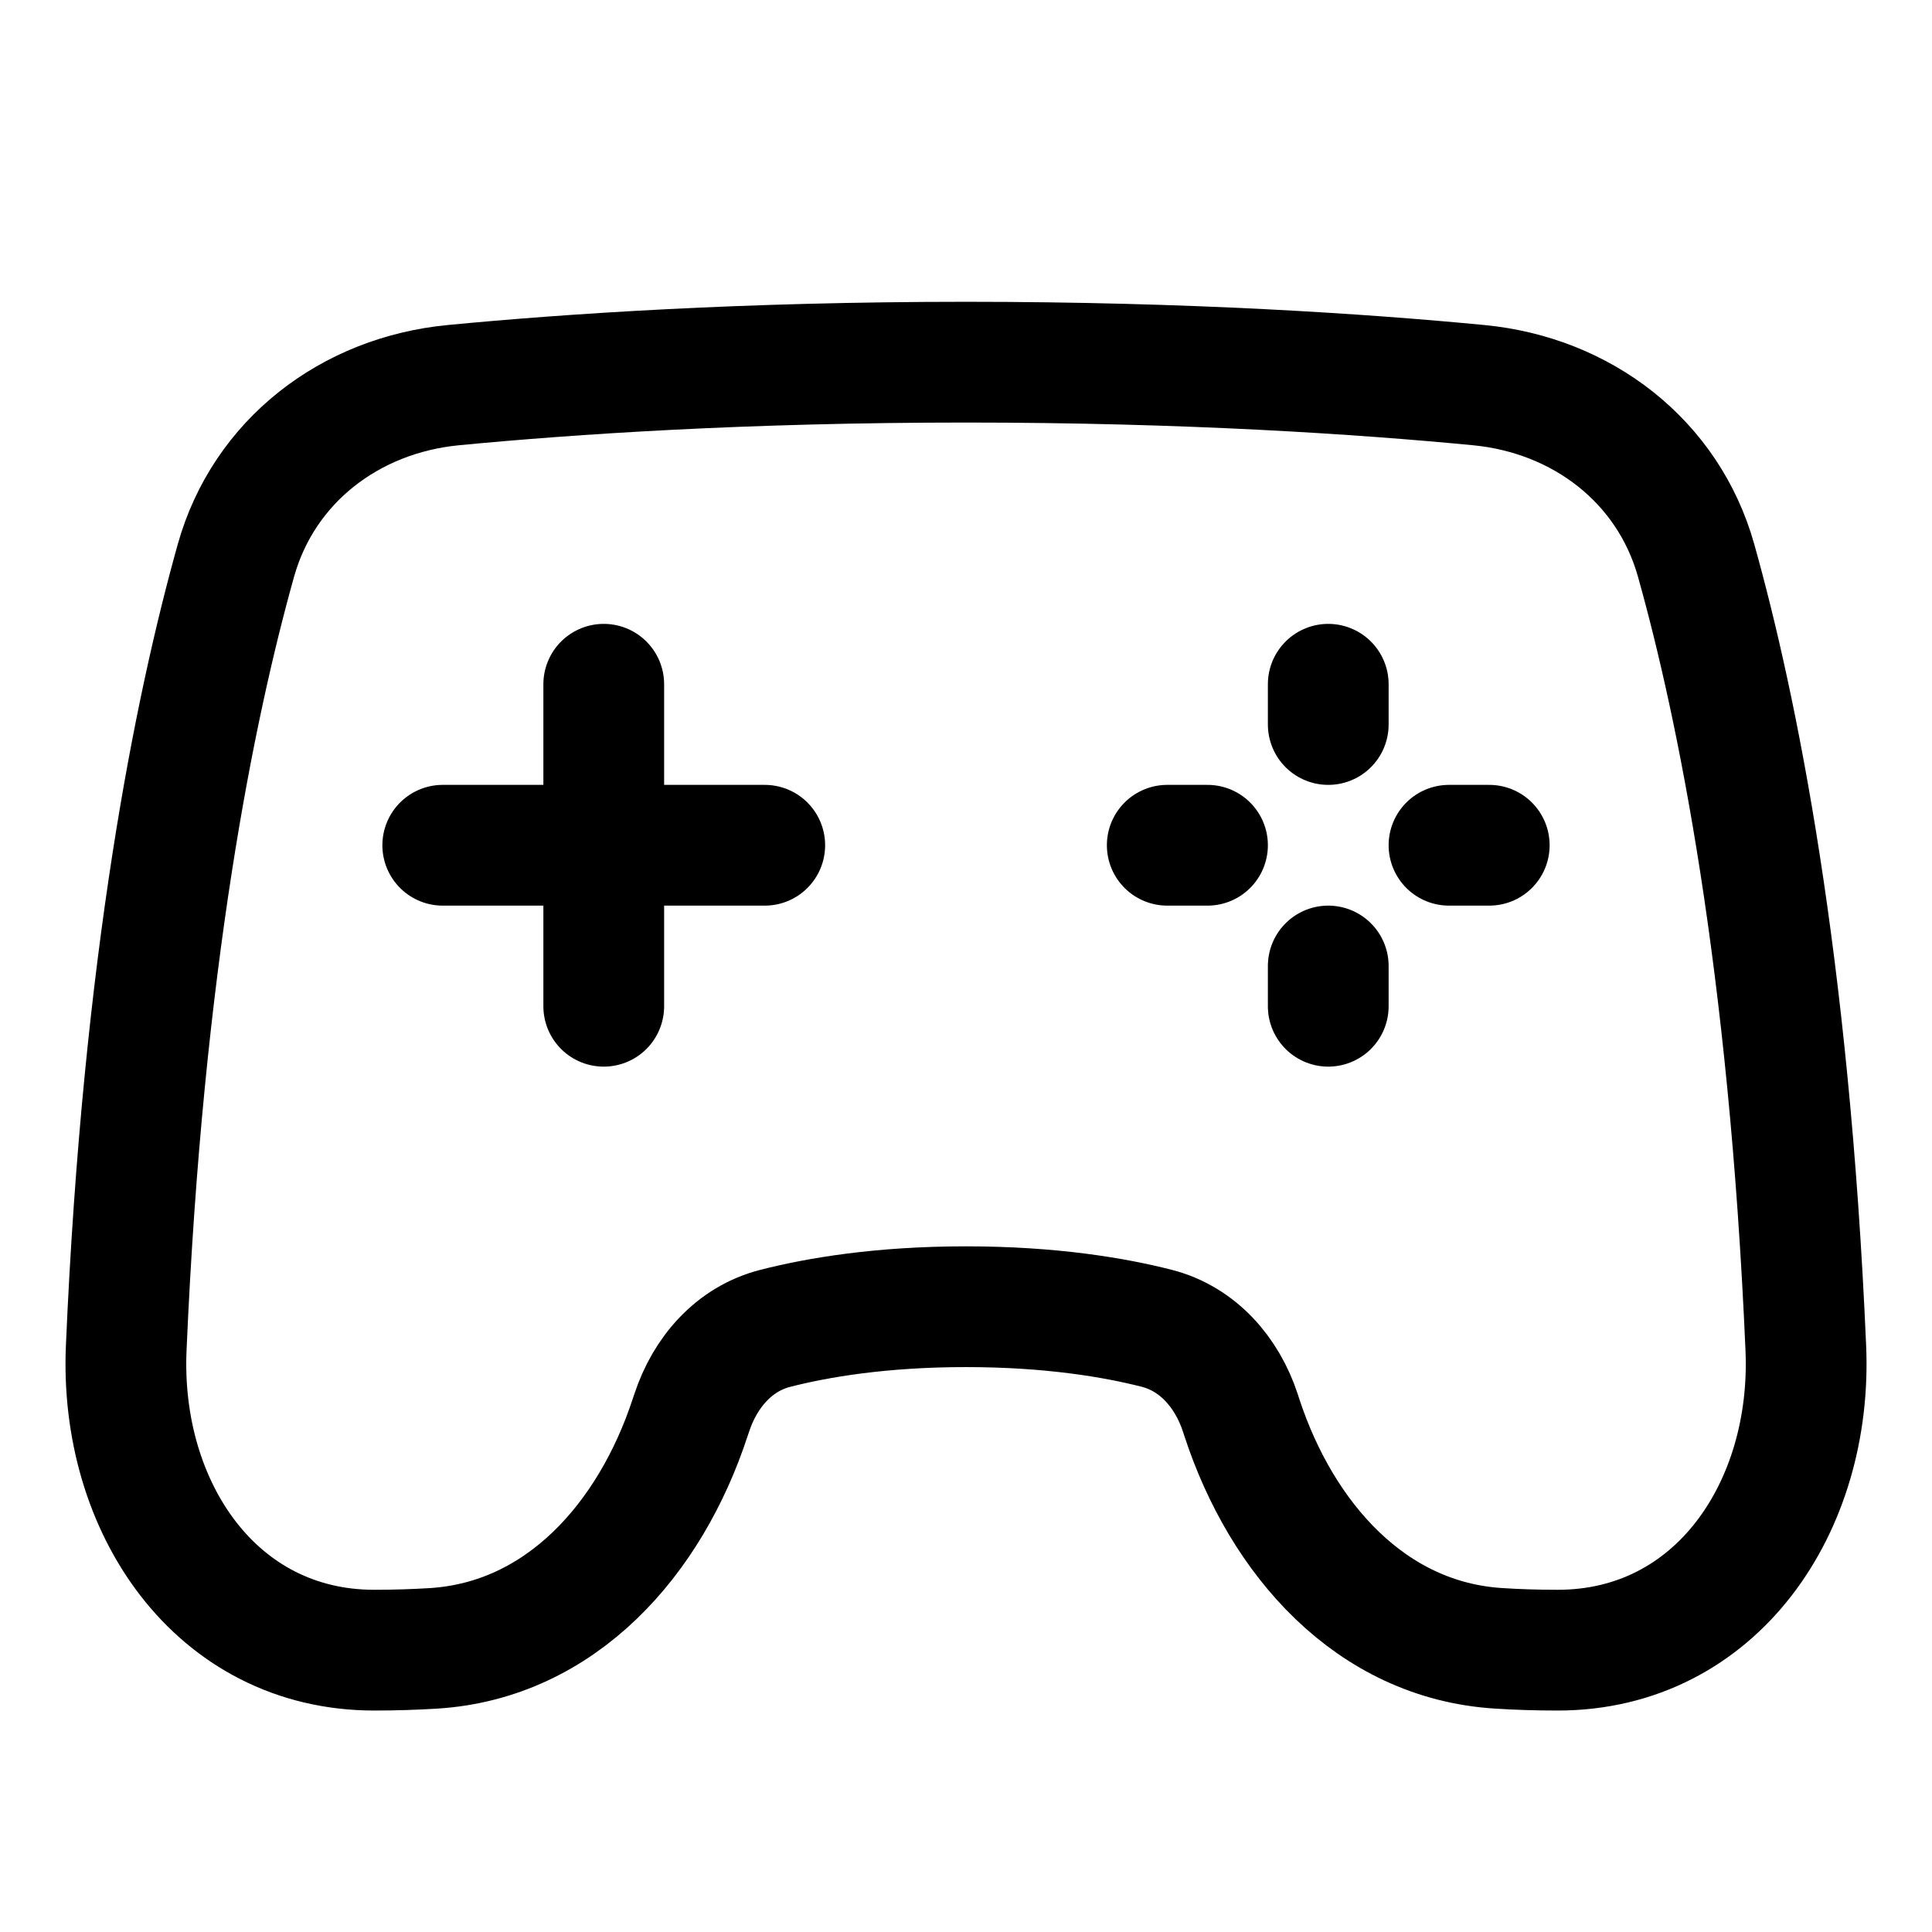
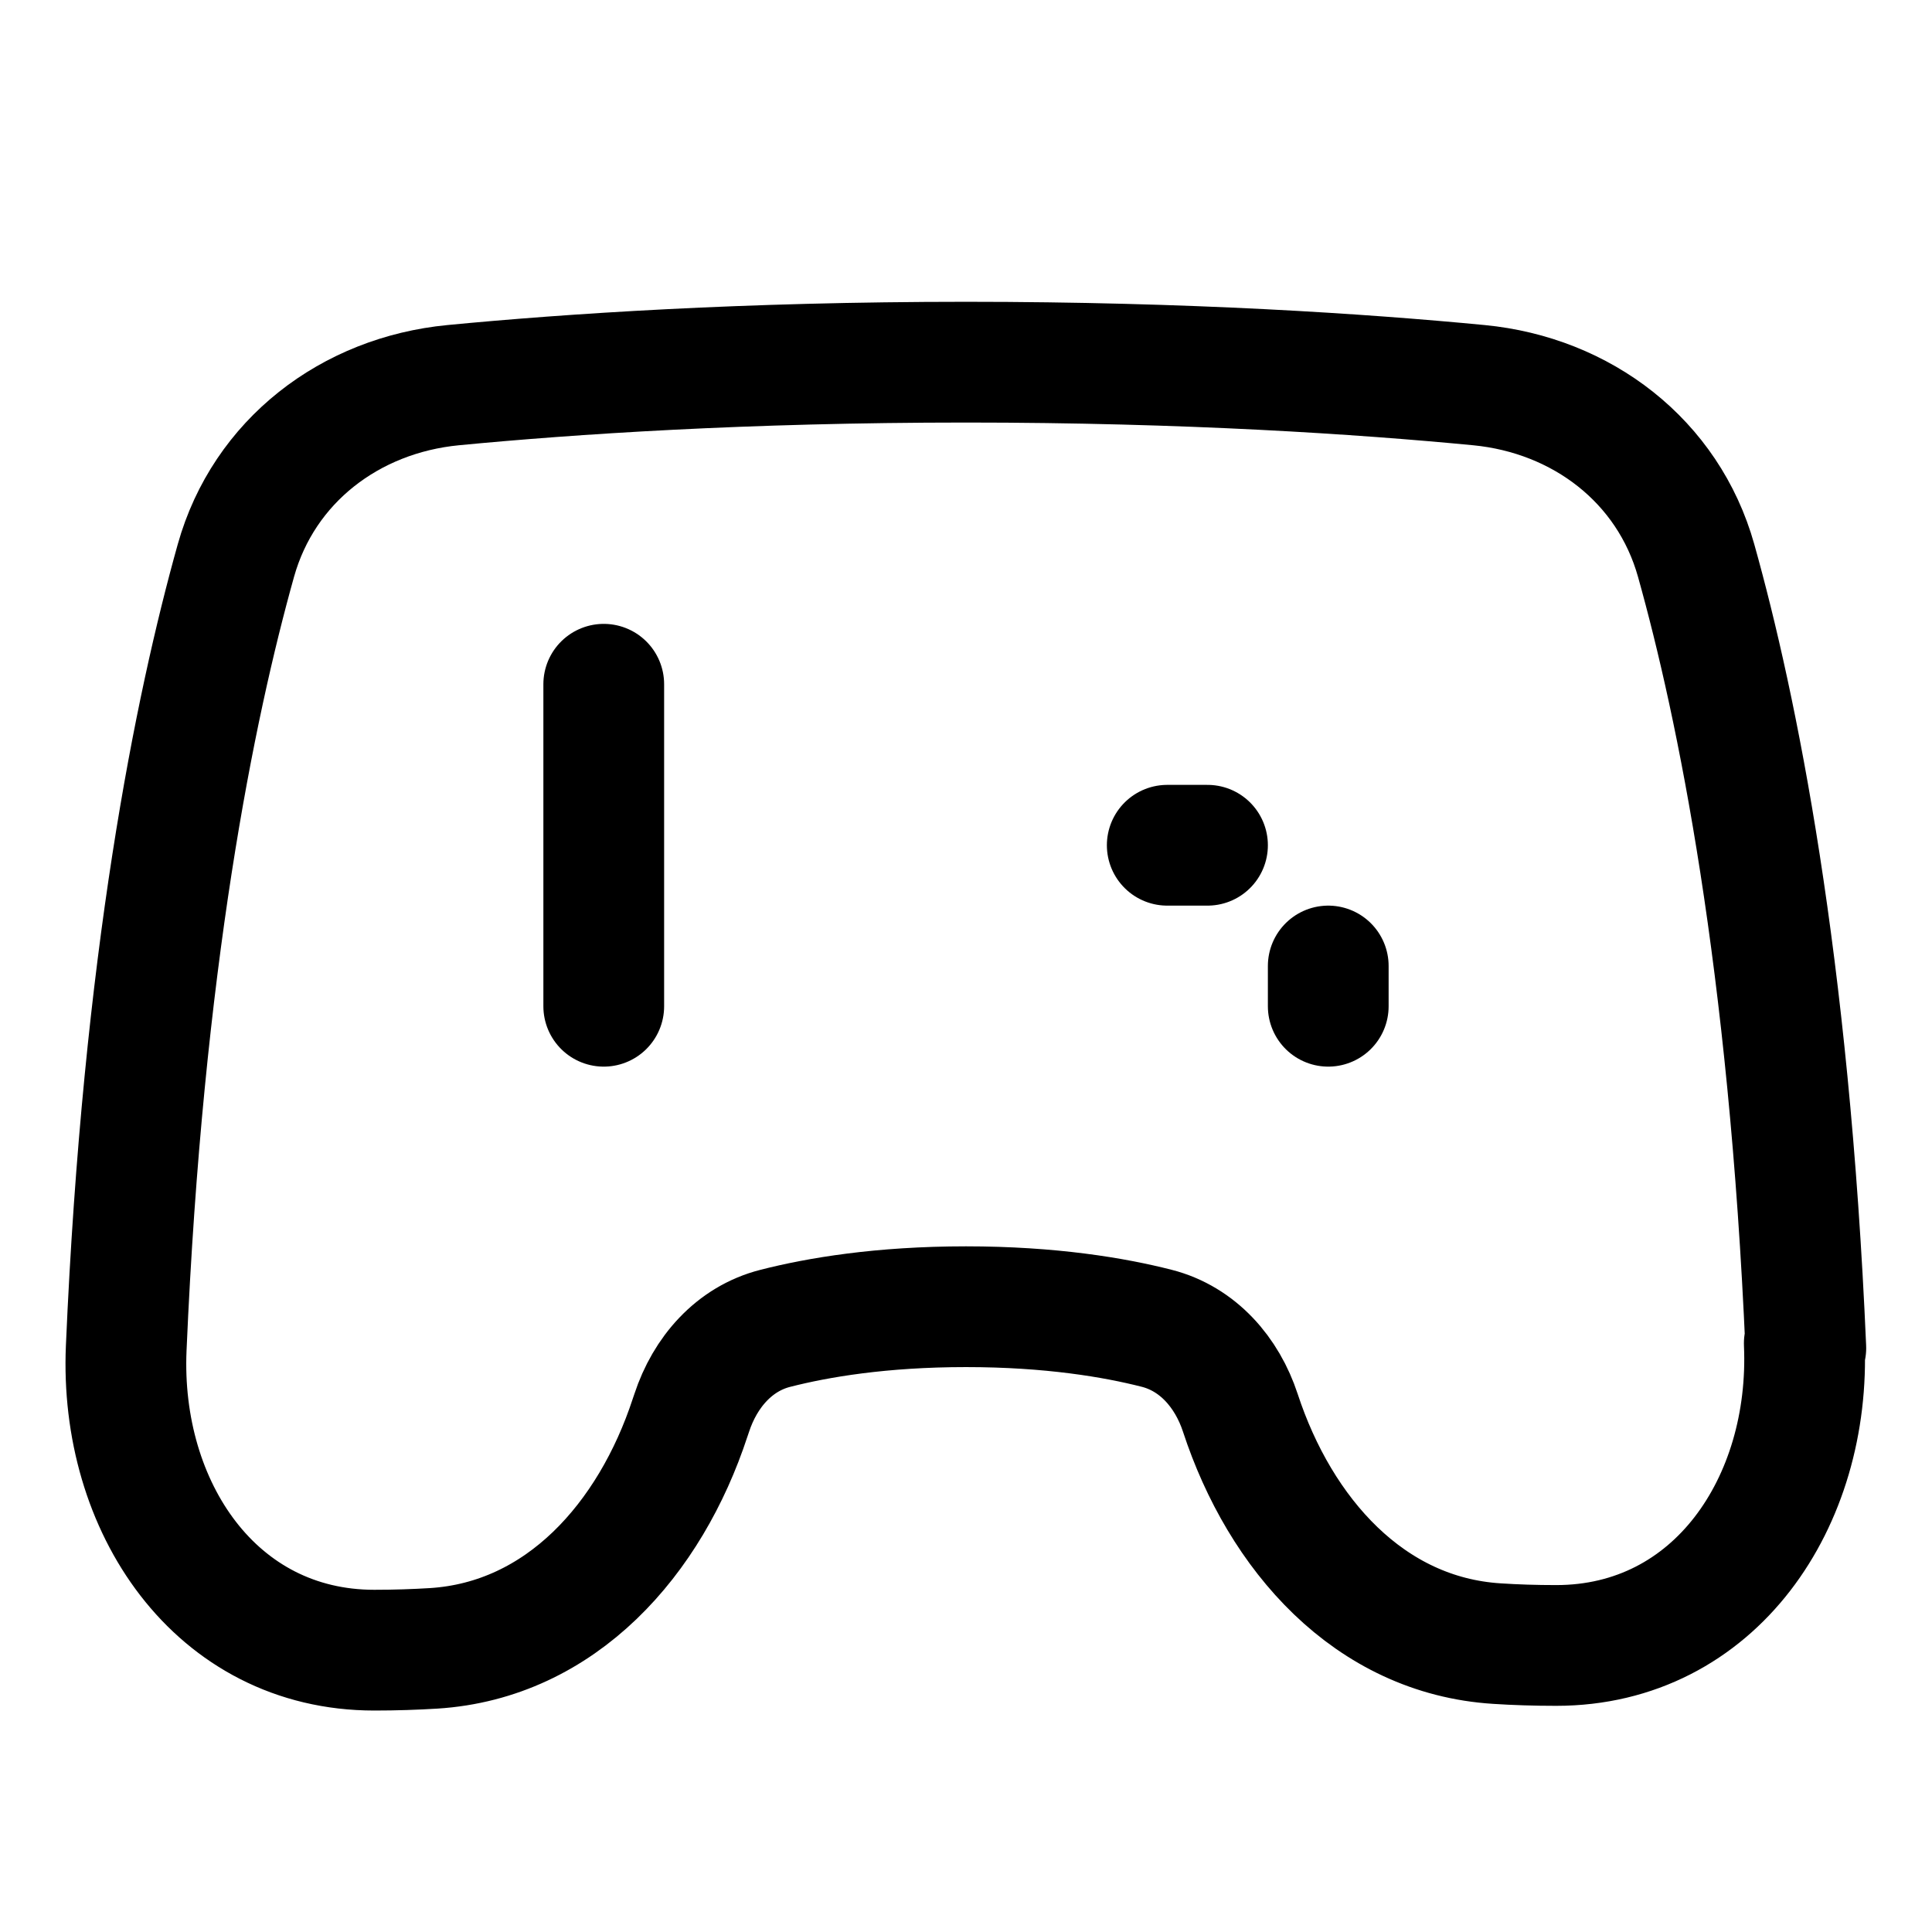
<svg xmlns="http://www.w3.org/2000/svg" fill="none" viewBox="0 0 48 48" id="Controller-1--Streamline-Plump">
  <desc>
    Controller 1 Streamline Icon: https://streamlinehq.com
  </desc>
  <g id="controller-1--remote-quadcopter-drones-flying-drone-control-controller-technology-fly">
-     <path id="Vector 40" stroke="#000000" stroke-linecap="round" stroke-linejoin="round" d="M44.865 33.492c-0.415 -9.61 -1.708 -15.937 -2.725 -19.566 -0.694 -2.474 -2.84 -4.11 -5.398 -4.357C33.848 9.291 29.5 8.998 24 8.998c-5.5 0 -9.847 0.293 -12.74 0.571 -2.559 0.247 -4.705 1.883 -5.399 4.357 -1.017 3.629 -2.31 9.956 -2.725 19.566 -0.171 3.943 2.218 7.506 6.164 7.506 0.524 0 1.014 -0.017 1.473 -0.045 3.17 -0.201 5.383 -2.716 6.373 -5.734l0.04 -0.117c0.33 -1.006 1.052 -1.84 2.077 -2.1 1.05 -0.269 2.63 -0.537 4.737 -0.537 2.108 0 3.688 0.268 4.738 0.536 1.025 0.262 1.748 1.095 2.078 2.101l0.038 0.117c0.99 3.018 3.205 5.533 6.374 5.733 0.458 0.03 0.95 0.046 1.472 0.046 3.947 0 6.336 -3.563 6.165 -7.506Z" stroke-width="3" />
+     <path id="Vector 40" stroke="#000000" stroke-linecap="round" stroke-linejoin="round" d="M44.865 33.492c-0.415 -9.61 -1.708 -15.937 -2.725 -19.566 -0.694 -2.474 -2.84 -4.11 -5.398 -4.357C33.848 9.291 29.5 8.998 24 8.998c-5.5 0 -9.847 0.293 -12.74 0.571 -2.559 0.247 -4.705 1.883 -5.399 4.357 -1.017 3.629 -2.31 9.956 -2.725 19.566 -0.171 3.943 2.218 7.506 6.164 7.506 0.524 0 1.014 -0.017 1.473 -0.045 3.17 -0.201 5.383 -2.716 6.373 -5.734l0.04 -0.117c0.33 -1.006 1.052 -1.84 2.077 -2.1 1.05 -0.269 2.63 -0.537 4.737 -0.537 2.108 0 3.688 0.268 4.738 0.536 1.025 0.262 1.748 1.095 2.078 2.101c0.99 3.018 3.205 5.533 6.374 5.733 0.458 0.03 0.95 0.046 1.472 0.046 3.947 0 6.336 -3.563 6.165 -7.506Z" stroke-width="3" />
    <path id="Vector 693" stroke="#000000" stroke-linecap="round" stroke-linejoin="round" d="M15 17v8" stroke-width="3" />
-     <path id="Vector 694" stroke="#000000" stroke-linecap="round" stroke-linejoin="round" d="m19 21 -8 0" stroke-width="3" />
    <path id="Vector 695" stroke="#000000" stroke-linecap="round" stroke-linejoin="round" d="m33 24 0 1" stroke-width="3" />
    <path id="Vector 698" stroke="#000000" stroke-linecap="round" stroke-linejoin="round" d="m30 21 -1 0" stroke-width="3" />
-     <path id="Vector 697" stroke="#000000" stroke-linecap="round" stroke-linejoin="round" d="M33 17v1" stroke-width="3" />
-     <path id="Vector 699" stroke="#000000" stroke-linecap="round" stroke-linejoin="round" d="m37 21 -1 0" stroke-width="3" />
  </g>
</svg>